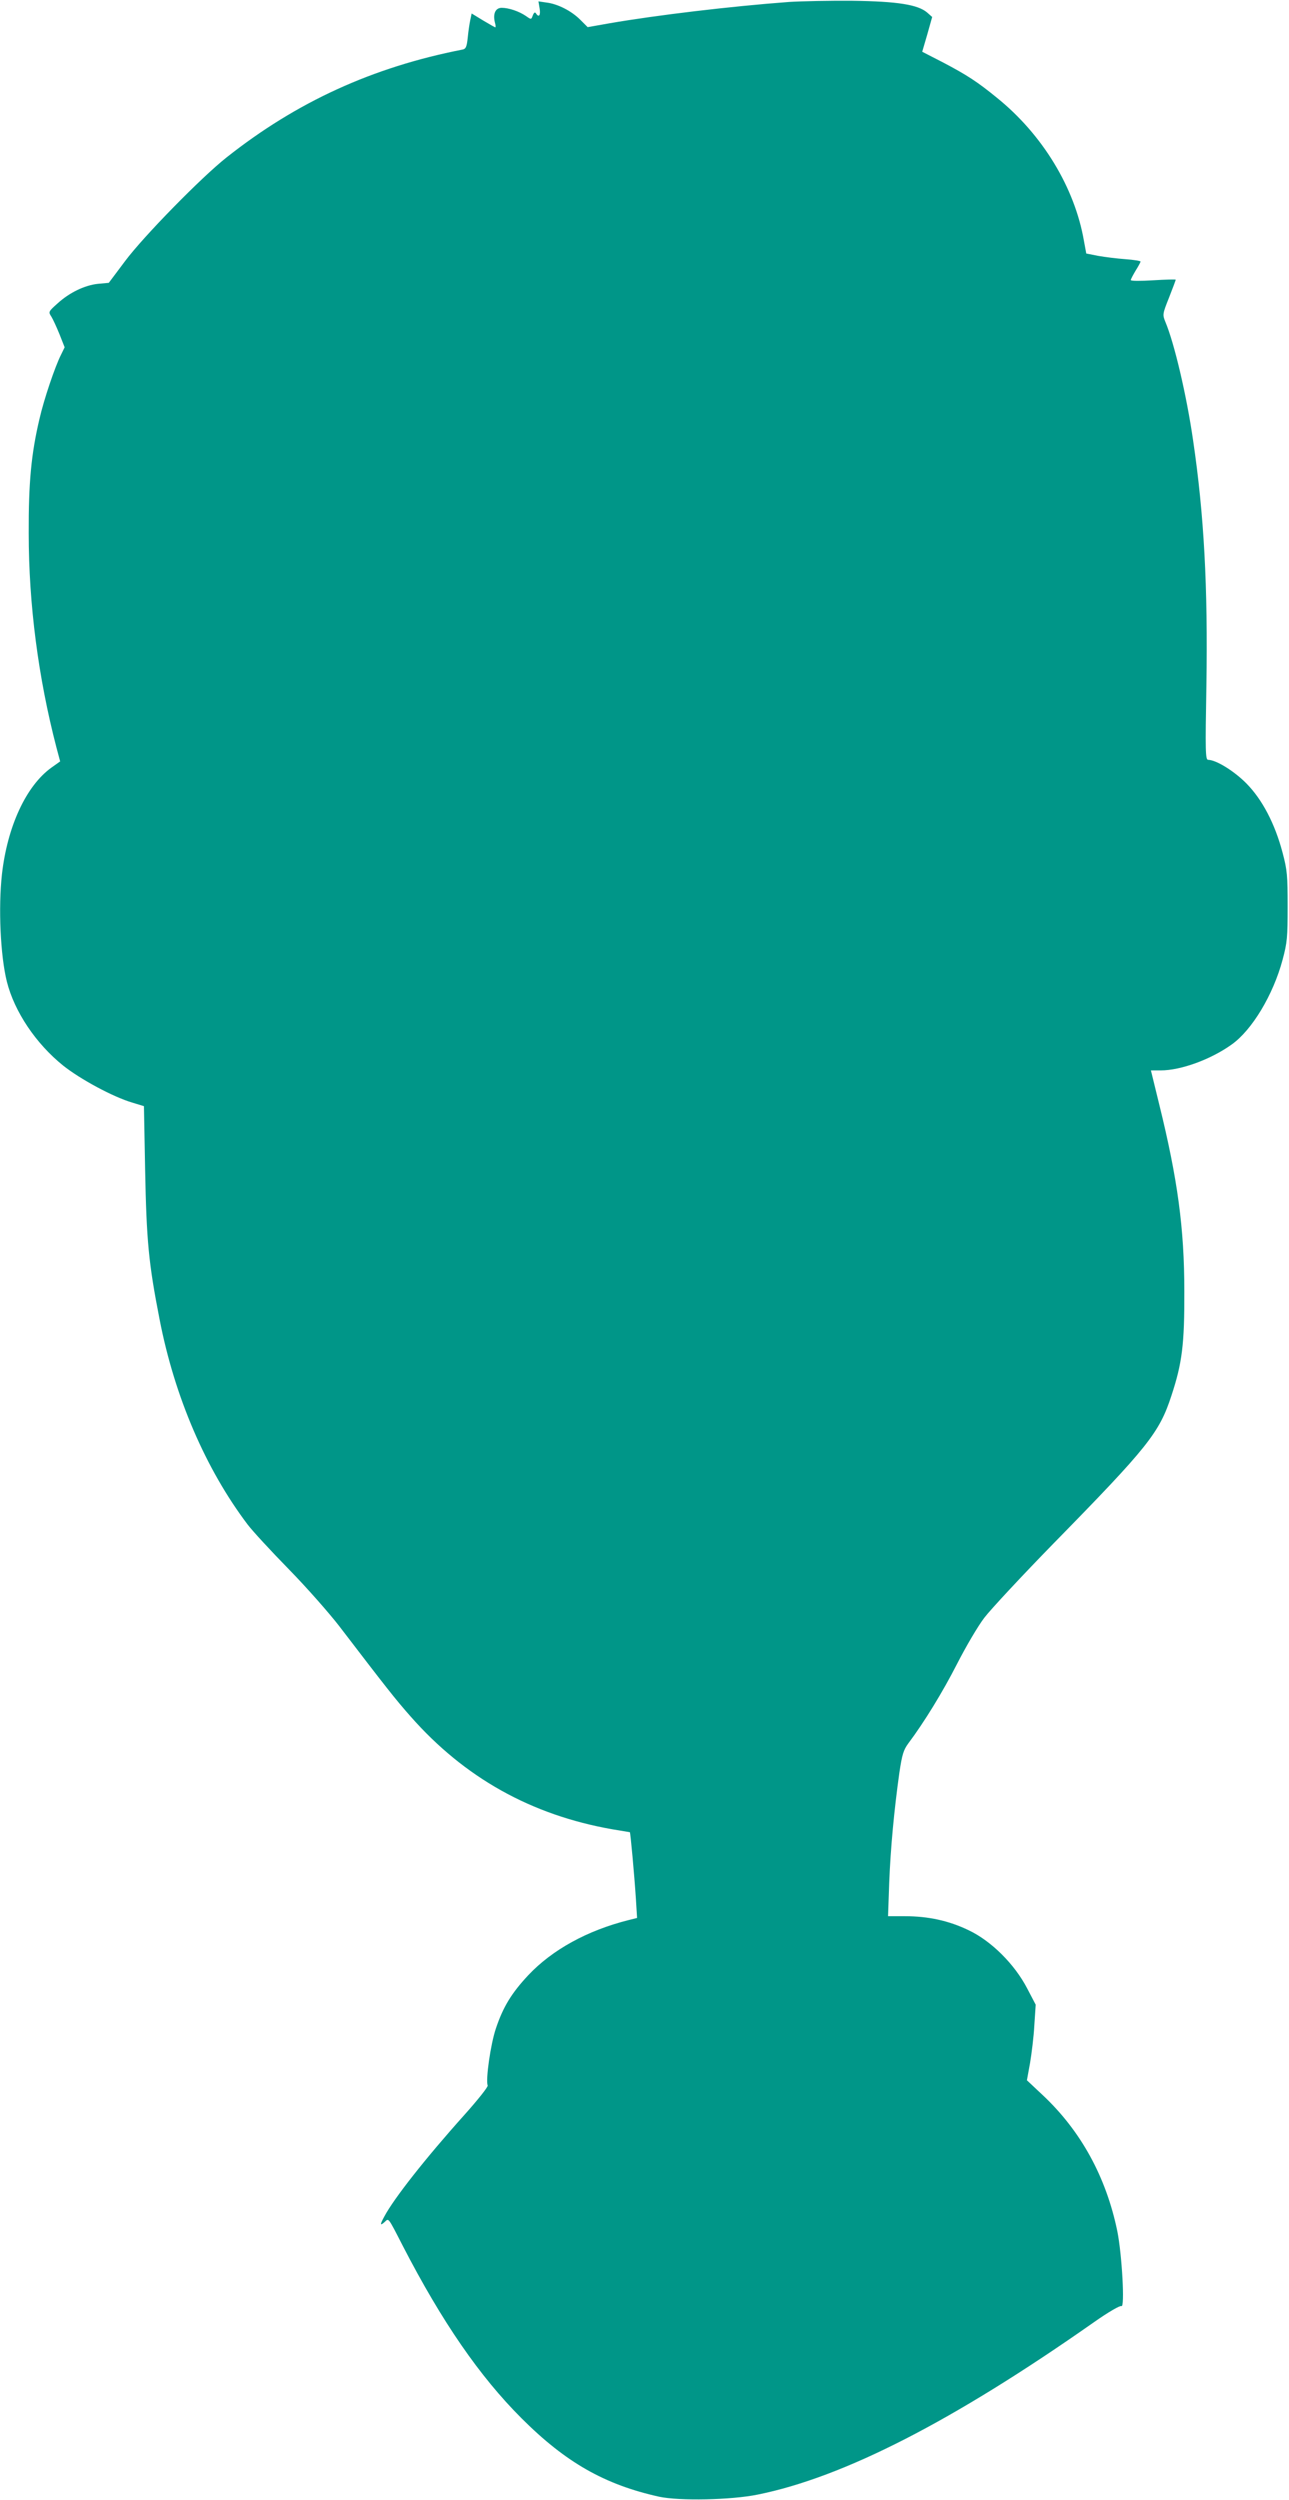
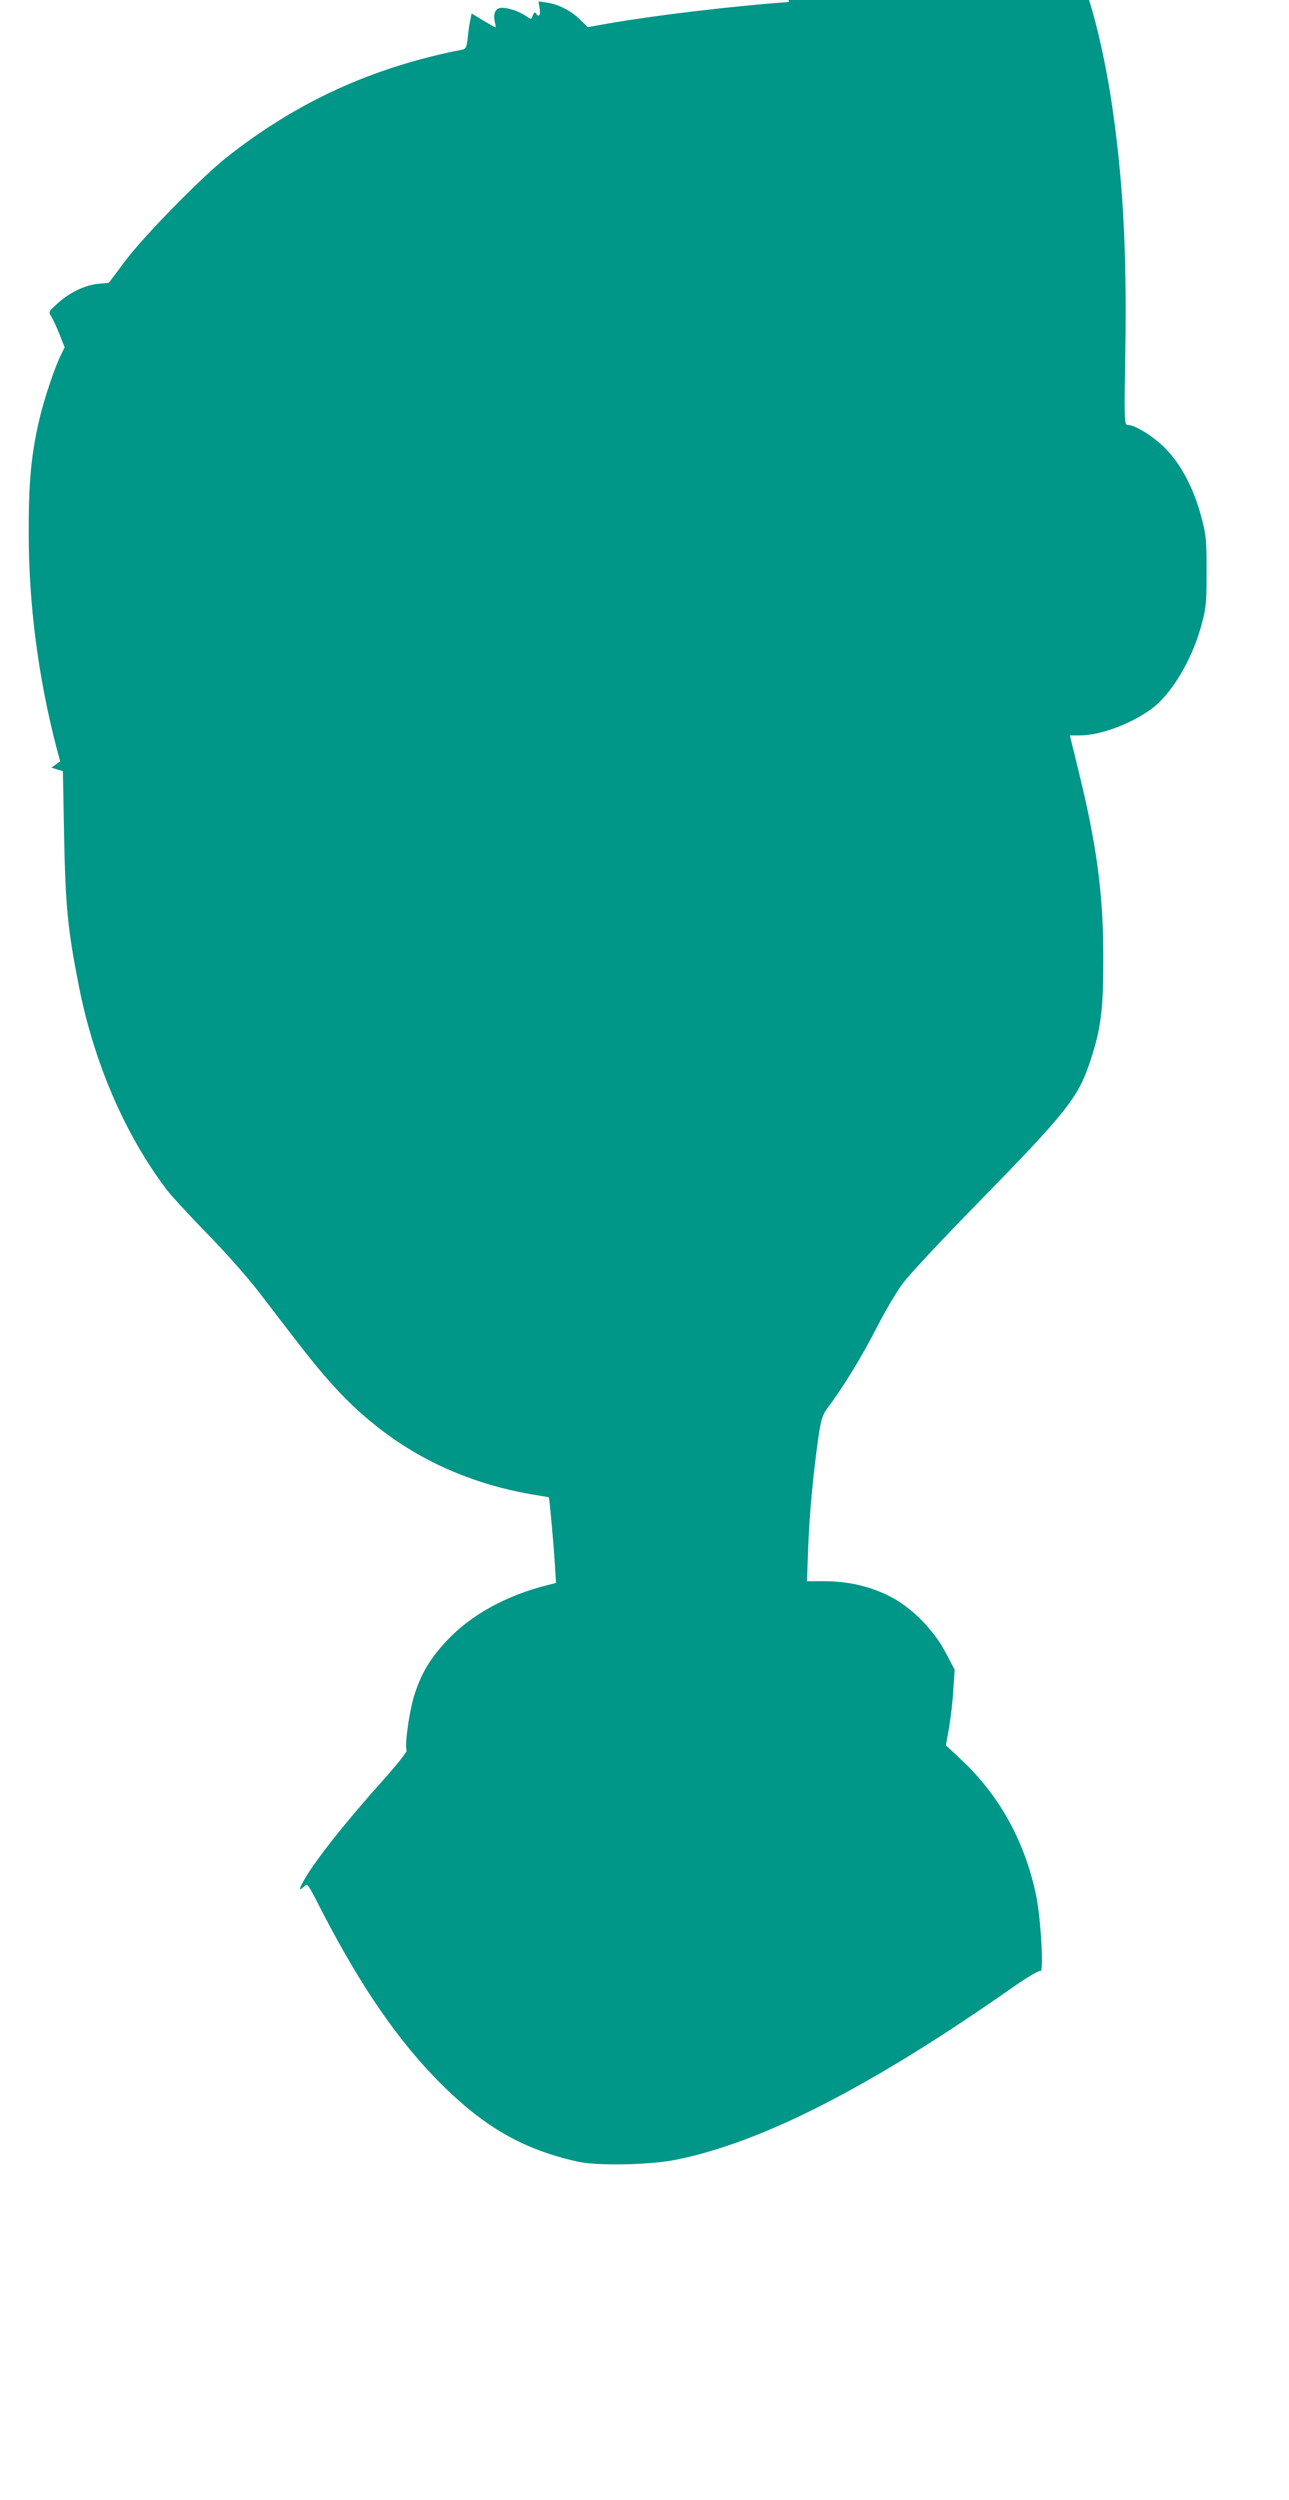
<svg xmlns="http://www.w3.org/2000/svg" version="1.0" width="660pt" height="1280pt" viewBox="0 0 660 1280" preserveAspectRatio="xMidYMid meet">
  <g transform="translate(0,1280) scale(0.1,-0.1)" fill="#009688" stroke="none">
-     <path d="M4040 12790 c-297 -22 -681 -68 -918 -109 l-113 -20 -38 38 c-45 45 -115 81 -173 88 l-41 6 6 -36 c6 -36 -4 -49 -19 -25 -5 7 -10 4 -16 -11 -8 -22 -8 -22 -35 -3 -35 24 -88 42 -124 42 -32 0 -46 -30 -35 -75 4 -14 5 -25 2 -25 -2 0 -30 16 -62 35 l-59 36 -7 -33 c-4 -18 -10 -59 -13 -90 -5 -49 -10 -59 -28 -62 -459 -90 -847 -267 -1207 -552 -128 -101 -424 -403 -519 -530 l-84 -112 -55 -5 c-68 -7 -147 -45 -208 -101 -46 -41 -47 -43 -31 -67 8 -13 27 -54 42 -91 l26 -66 -19 -39 c-30 -59 -87 -227 -110 -328 -42 -178 -56 -325 -55 -585 0 -365 49 -739 142 -1097 l19 -71 -45 -32 c-129 -93 -225 -300 -253 -545 -19 -173 -8 -417 25 -550 39 -155 149 -318 288 -430 88 -70 256 -161 355 -190 l59 -18 6 -321 c7 -369 18 -484 74 -770 77 -398 237 -768 451 -1051 25 -33 120 -136 212 -230 91 -93 206 -224 257 -290 238 -311 287 -374 365 -462 276 -314 618 -505 1033 -578 48 -8 89 -15 90 -15 3 0 23 -219 31 -342 l6 -97 -44 -11 c-211 -53 -391 -152 -514 -283 -84 -90 -128 -161 -165 -272 -27 -80 -53 -262 -42 -292 3 -6 -51 -74 -119 -150 -200 -223 -361 -428 -410 -520 -23 -42 -23 -50 1 -29 22 20 15 31 94 -123 201 -389 393 -667 607 -881 227 -227 426 -340 705 -402 103 -22 369 -17 505 11 440 89 1000 376 1722 883 74 52 133 86 140 82 18 -11 3 263 -21 383 -57 277 -186 513 -382 697 l-81 76 16 88 c8 48 19 135 22 193 l7 106 -44 84 c-64 123 -183 242 -299 297 -101 49 -208 72 -326 72 l-87 0 6 173 c7 177 25 369 52 562 14 93 21 116 46 150 81 108 176 263 249 406 45 88 107 194 140 237 32 42 192 214 356 382 483 493 540 565 602 755 55 167 67 263 66 535 0 321 -34 573 -129 958 l-42 172 50 0 c103 0 257 56 364 133 104 74 212 254 260 433 24 89 26 116 26 274 0 157 -2 185 -26 275 -39 148 -104 272 -185 354 -63 64 -156 121 -196 121 -14 0 -15 43 -9 378 8 510 -12 877 -68 1257 -33 229 -96 498 -142 607 -15 37 -15 40 19 125 19 48 34 89 34 91 0 2 -52 1 -115 -3 -64 -4 -115 -4 -115 1 0 5 12 27 25 49 14 22 25 43 25 46 0 3 -35 9 -77 12 -43 3 -106 11 -140 17 l-61 12 -12 65 c-47 272 -212 544 -445 732 -100 82 -156 118 -276 181 l-107 55 26 89 25 89 -26 23 c-47 40 -151 57 -382 60 -115 1 -262 -2 -325 -6z" />
+     <path d="M4040 12790 c-297 -22 -681 -68 -918 -109 l-113 -20 -38 38 c-45 45 -115 81 -173 88 l-41 6 6 -36 c6 -36 -4 -49 -19 -25 -5 7 -10 4 -16 -11 -8 -22 -8 -22 -35 -3 -35 24 -88 42 -124 42 -32 0 -46 -30 -35 -75 4 -14 5 -25 2 -25 -2 0 -30 16 -62 35 l-59 36 -7 -33 c-4 -18 -10 -59 -13 -90 -5 -49 -10 -59 -28 -62 -459 -90 -847 -267 -1207 -552 -128 -101 -424 -403 -519 -530 l-84 -112 -55 -5 c-68 -7 -147 -45 -208 -101 -46 -41 -47 -43 -31 -67 8 -13 27 -54 42 -91 l26 -66 -19 -39 c-30 -59 -87 -227 -110 -328 -42 -178 -56 -325 -55 -585 0 -365 49 -739 142 -1097 l19 -71 -45 -32 l59 -18 6 -321 c7 -369 18 -484 74 -770 77 -398 237 -768 451 -1051 25 -33 120 -136 212 -230 91 -93 206 -224 257 -290 238 -311 287 -374 365 -462 276 -314 618 -505 1033 -578 48 -8 89 -15 90 -15 3 0 23 -219 31 -342 l6 -97 -44 -11 c-211 -53 -391 -152 -514 -283 -84 -90 -128 -161 -165 -272 -27 -80 -53 -262 -42 -292 3 -6 -51 -74 -119 -150 -200 -223 -361 -428 -410 -520 -23 -42 -23 -50 1 -29 22 20 15 31 94 -123 201 -389 393 -667 607 -881 227 -227 426 -340 705 -402 103 -22 369 -17 505 11 440 89 1000 376 1722 883 74 52 133 86 140 82 18 -11 3 263 -21 383 -57 277 -186 513 -382 697 l-81 76 16 88 c8 48 19 135 22 193 l7 106 -44 84 c-64 123 -183 242 -299 297 -101 49 -208 72 -326 72 l-87 0 6 173 c7 177 25 369 52 562 14 93 21 116 46 150 81 108 176 263 249 406 45 88 107 194 140 237 32 42 192 214 356 382 483 493 540 565 602 755 55 167 67 263 66 535 0 321 -34 573 -129 958 l-42 172 50 0 c103 0 257 56 364 133 104 74 212 254 260 433 24 89 26 116 26 274 0 157 -2 185 -26 275 -39 148 -104 272 -185 354 -63 64 -156 121 -196 121 -14 0 -15 43 -9 378 8 510 -12 877 -68 1257 -33 229 -96 498 -142 607 -15 37 -15 40 19 125 19 48 34 89 34 91 0 2 -52 1 -115 -3 -64 -4 -115 -4 -115 1 0 5 12 27 25 49 14 22 25 43 25 46 0 3 -35 9 -77 12 -43 3 -106 11 -140 17 l-61 12 -12 65 c-47 272 -212 544 -445 732 -100 82 -156 118 -276 181 l-107 55 26 89 25 89 -26 23 c-47 40 -151 57 -382 60 -115 1 -262 -2 -325 -6z" />
  </g>
</svg>